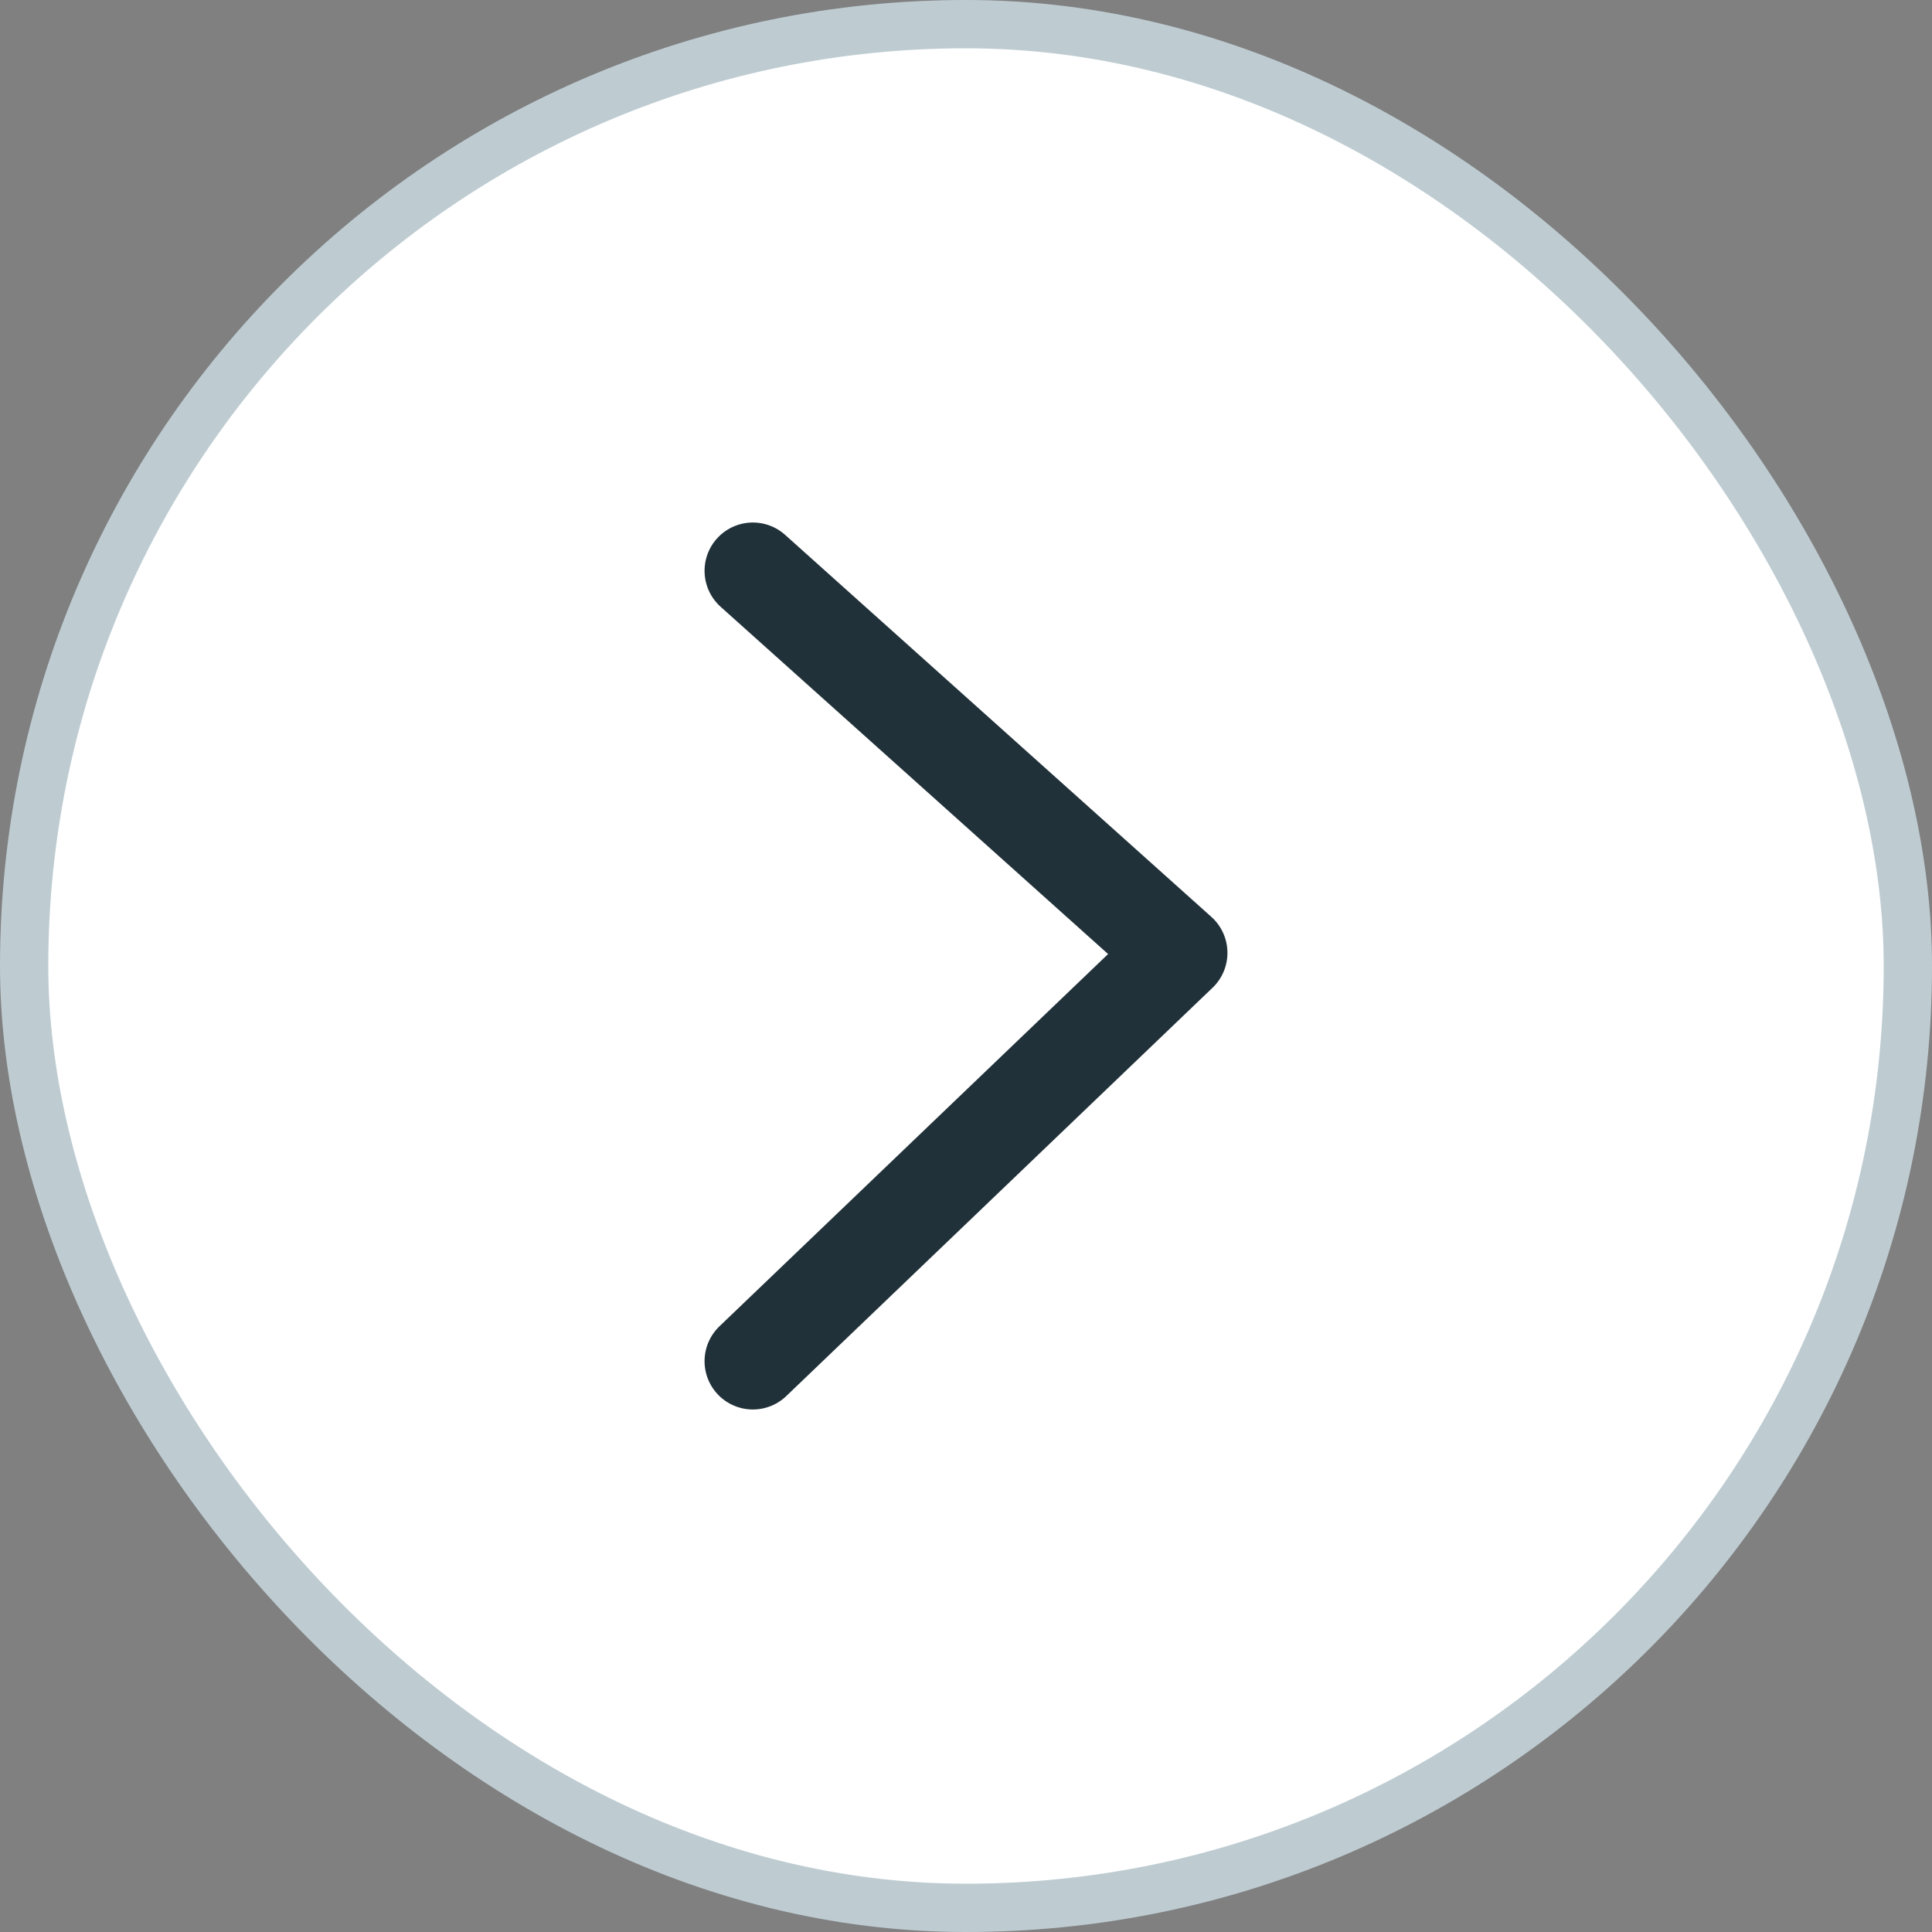
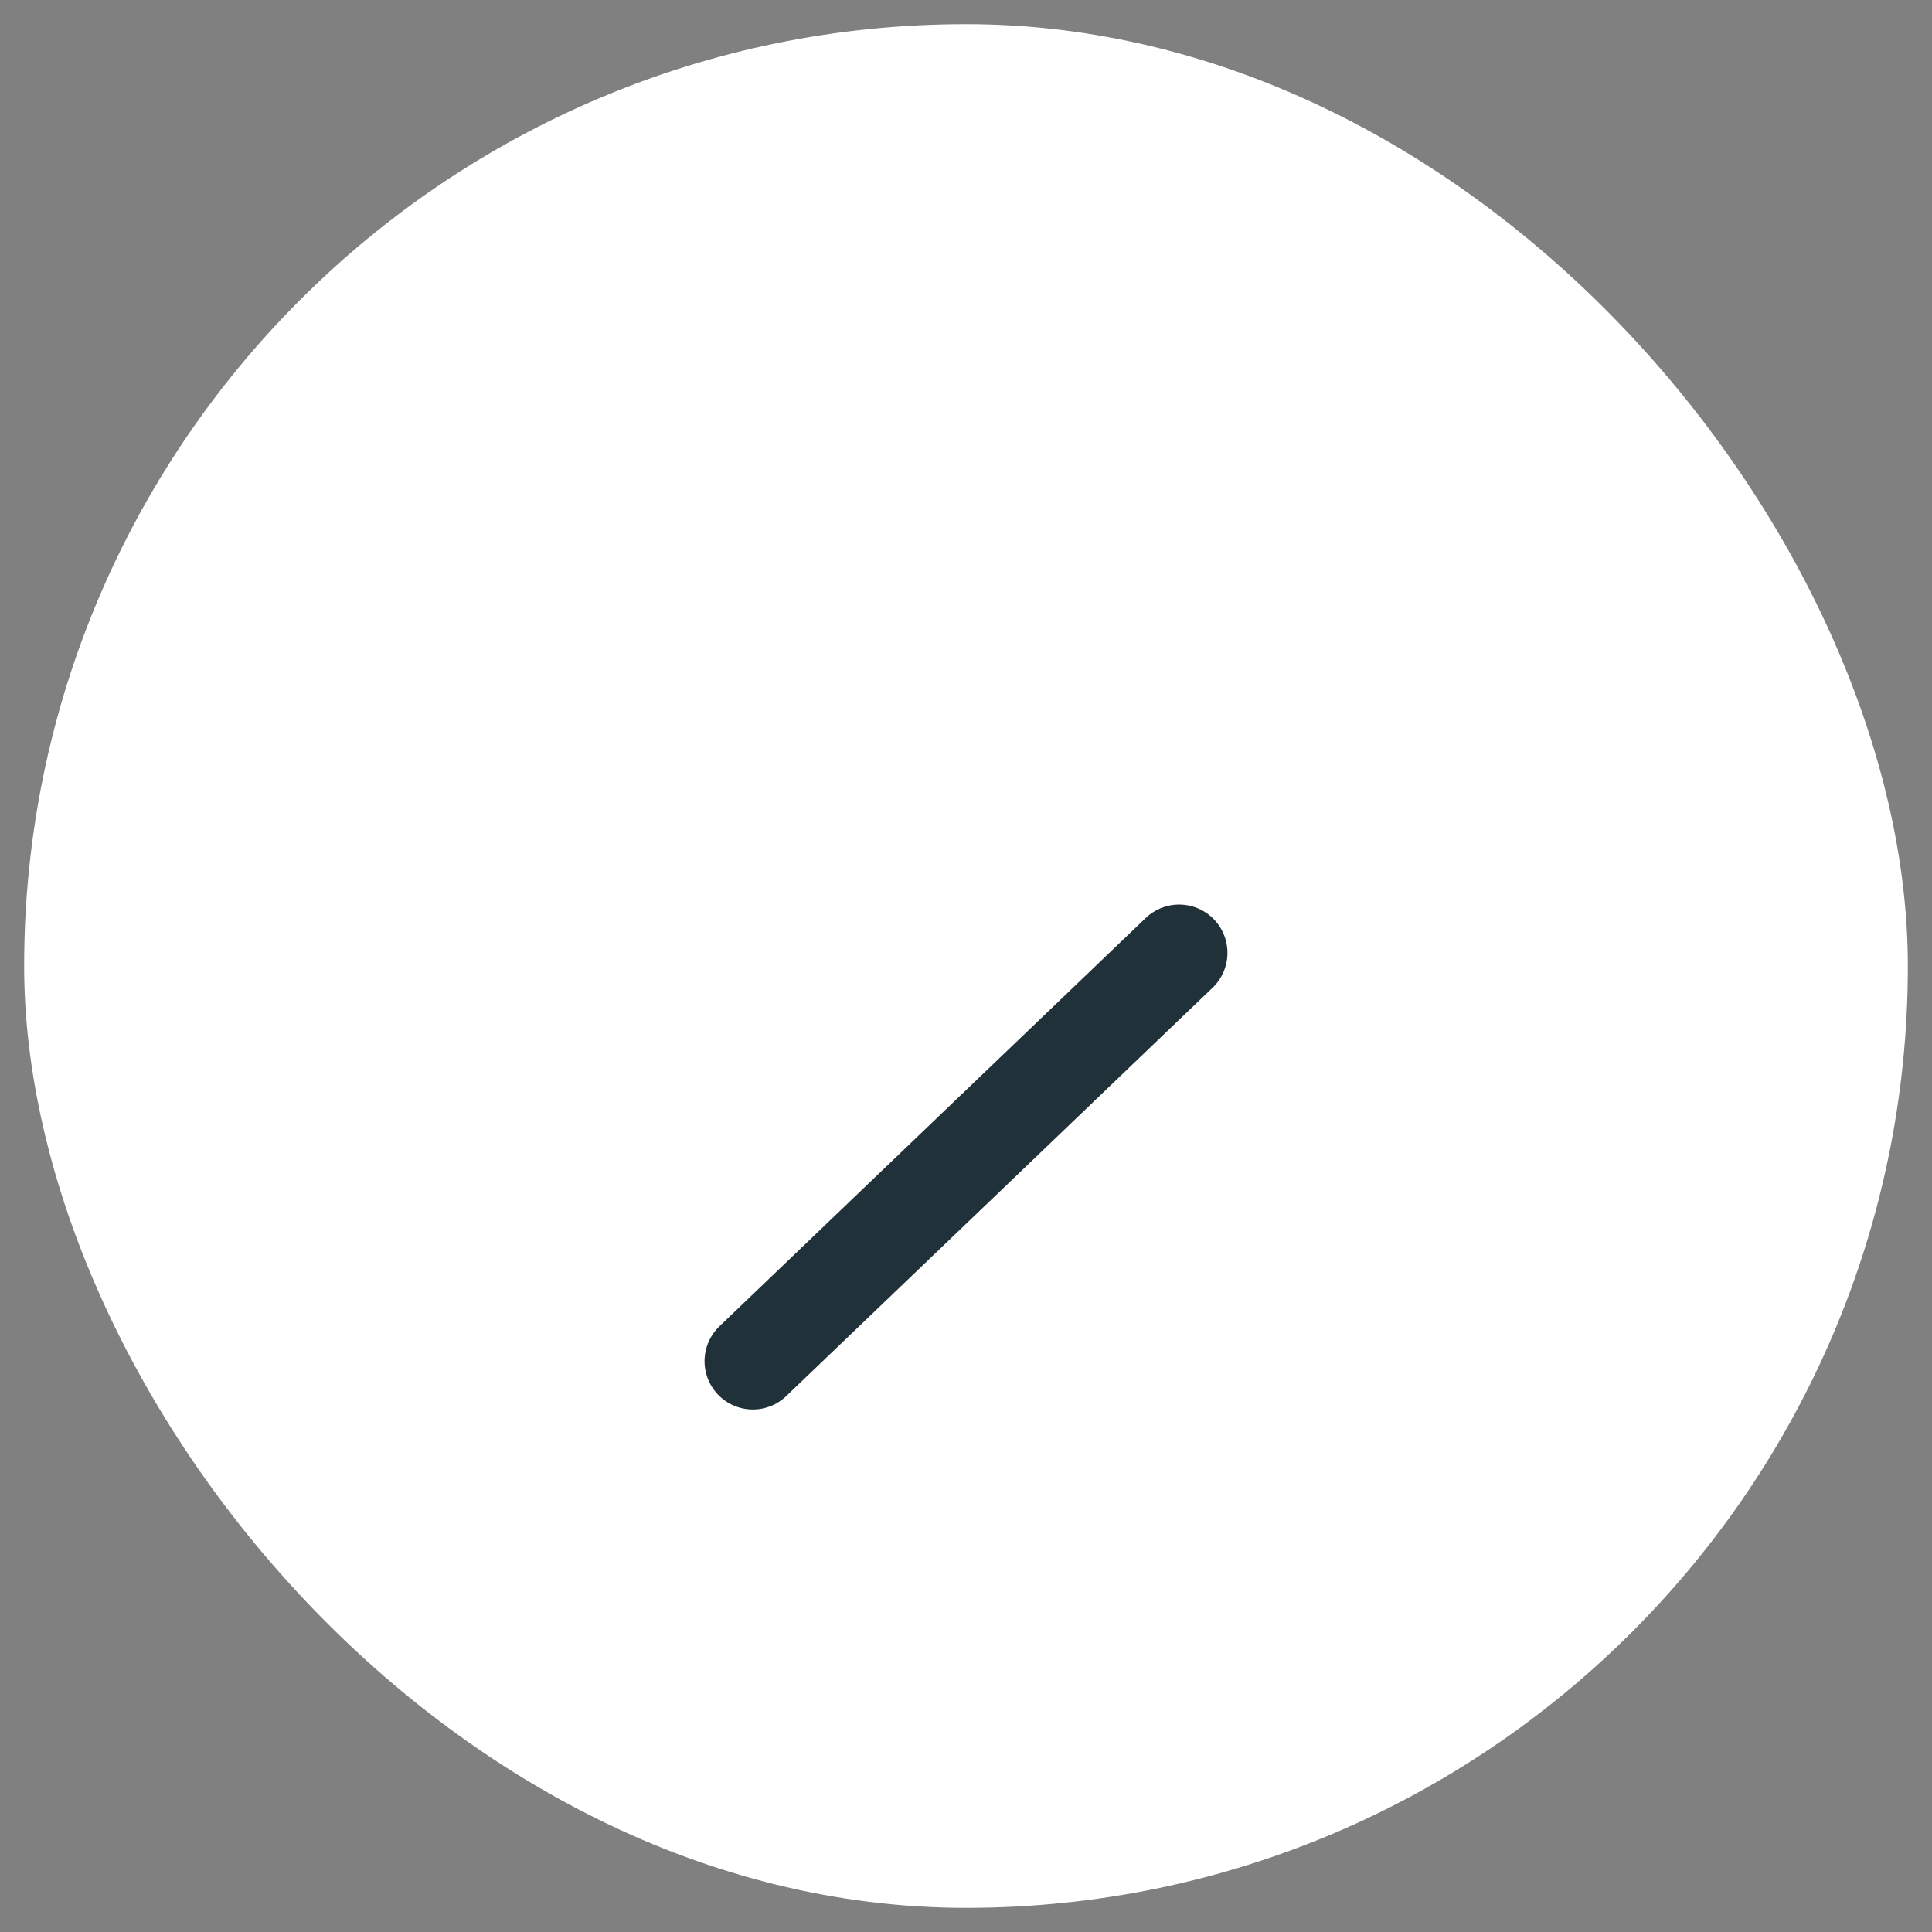
<svg xmlns="http://www.w3.org/2000/svg" width="40" height="40" viewBox="0 0 40 40" fill="none">
  <rect x="0" y="0" width="40" height="40" fill="#808080" stroke="none" />
  <g id="$chevron_right">
    <rect x="0.5" y="0.5" width="39" height="39" rx="19.5" fill="white" />
-     <rect x="0.5" y="0.5" width="39" height="39" rx="19.5" stroke="#BECCD2" />
-     <path id="arrow" d="M15.587 28.182L24.413 19.728L15.587 11.818" stroke="#213139" stroke-width="2" stroke-linecap="round" stroke-linejoin="round" />
+     <path id="arrow" d="M15.587 28.182L24.413 19.728" stroke="#213139" stroke-width="2" stroke-linecap="round" stroke-linejoin="round" />
  </g>
</svg>